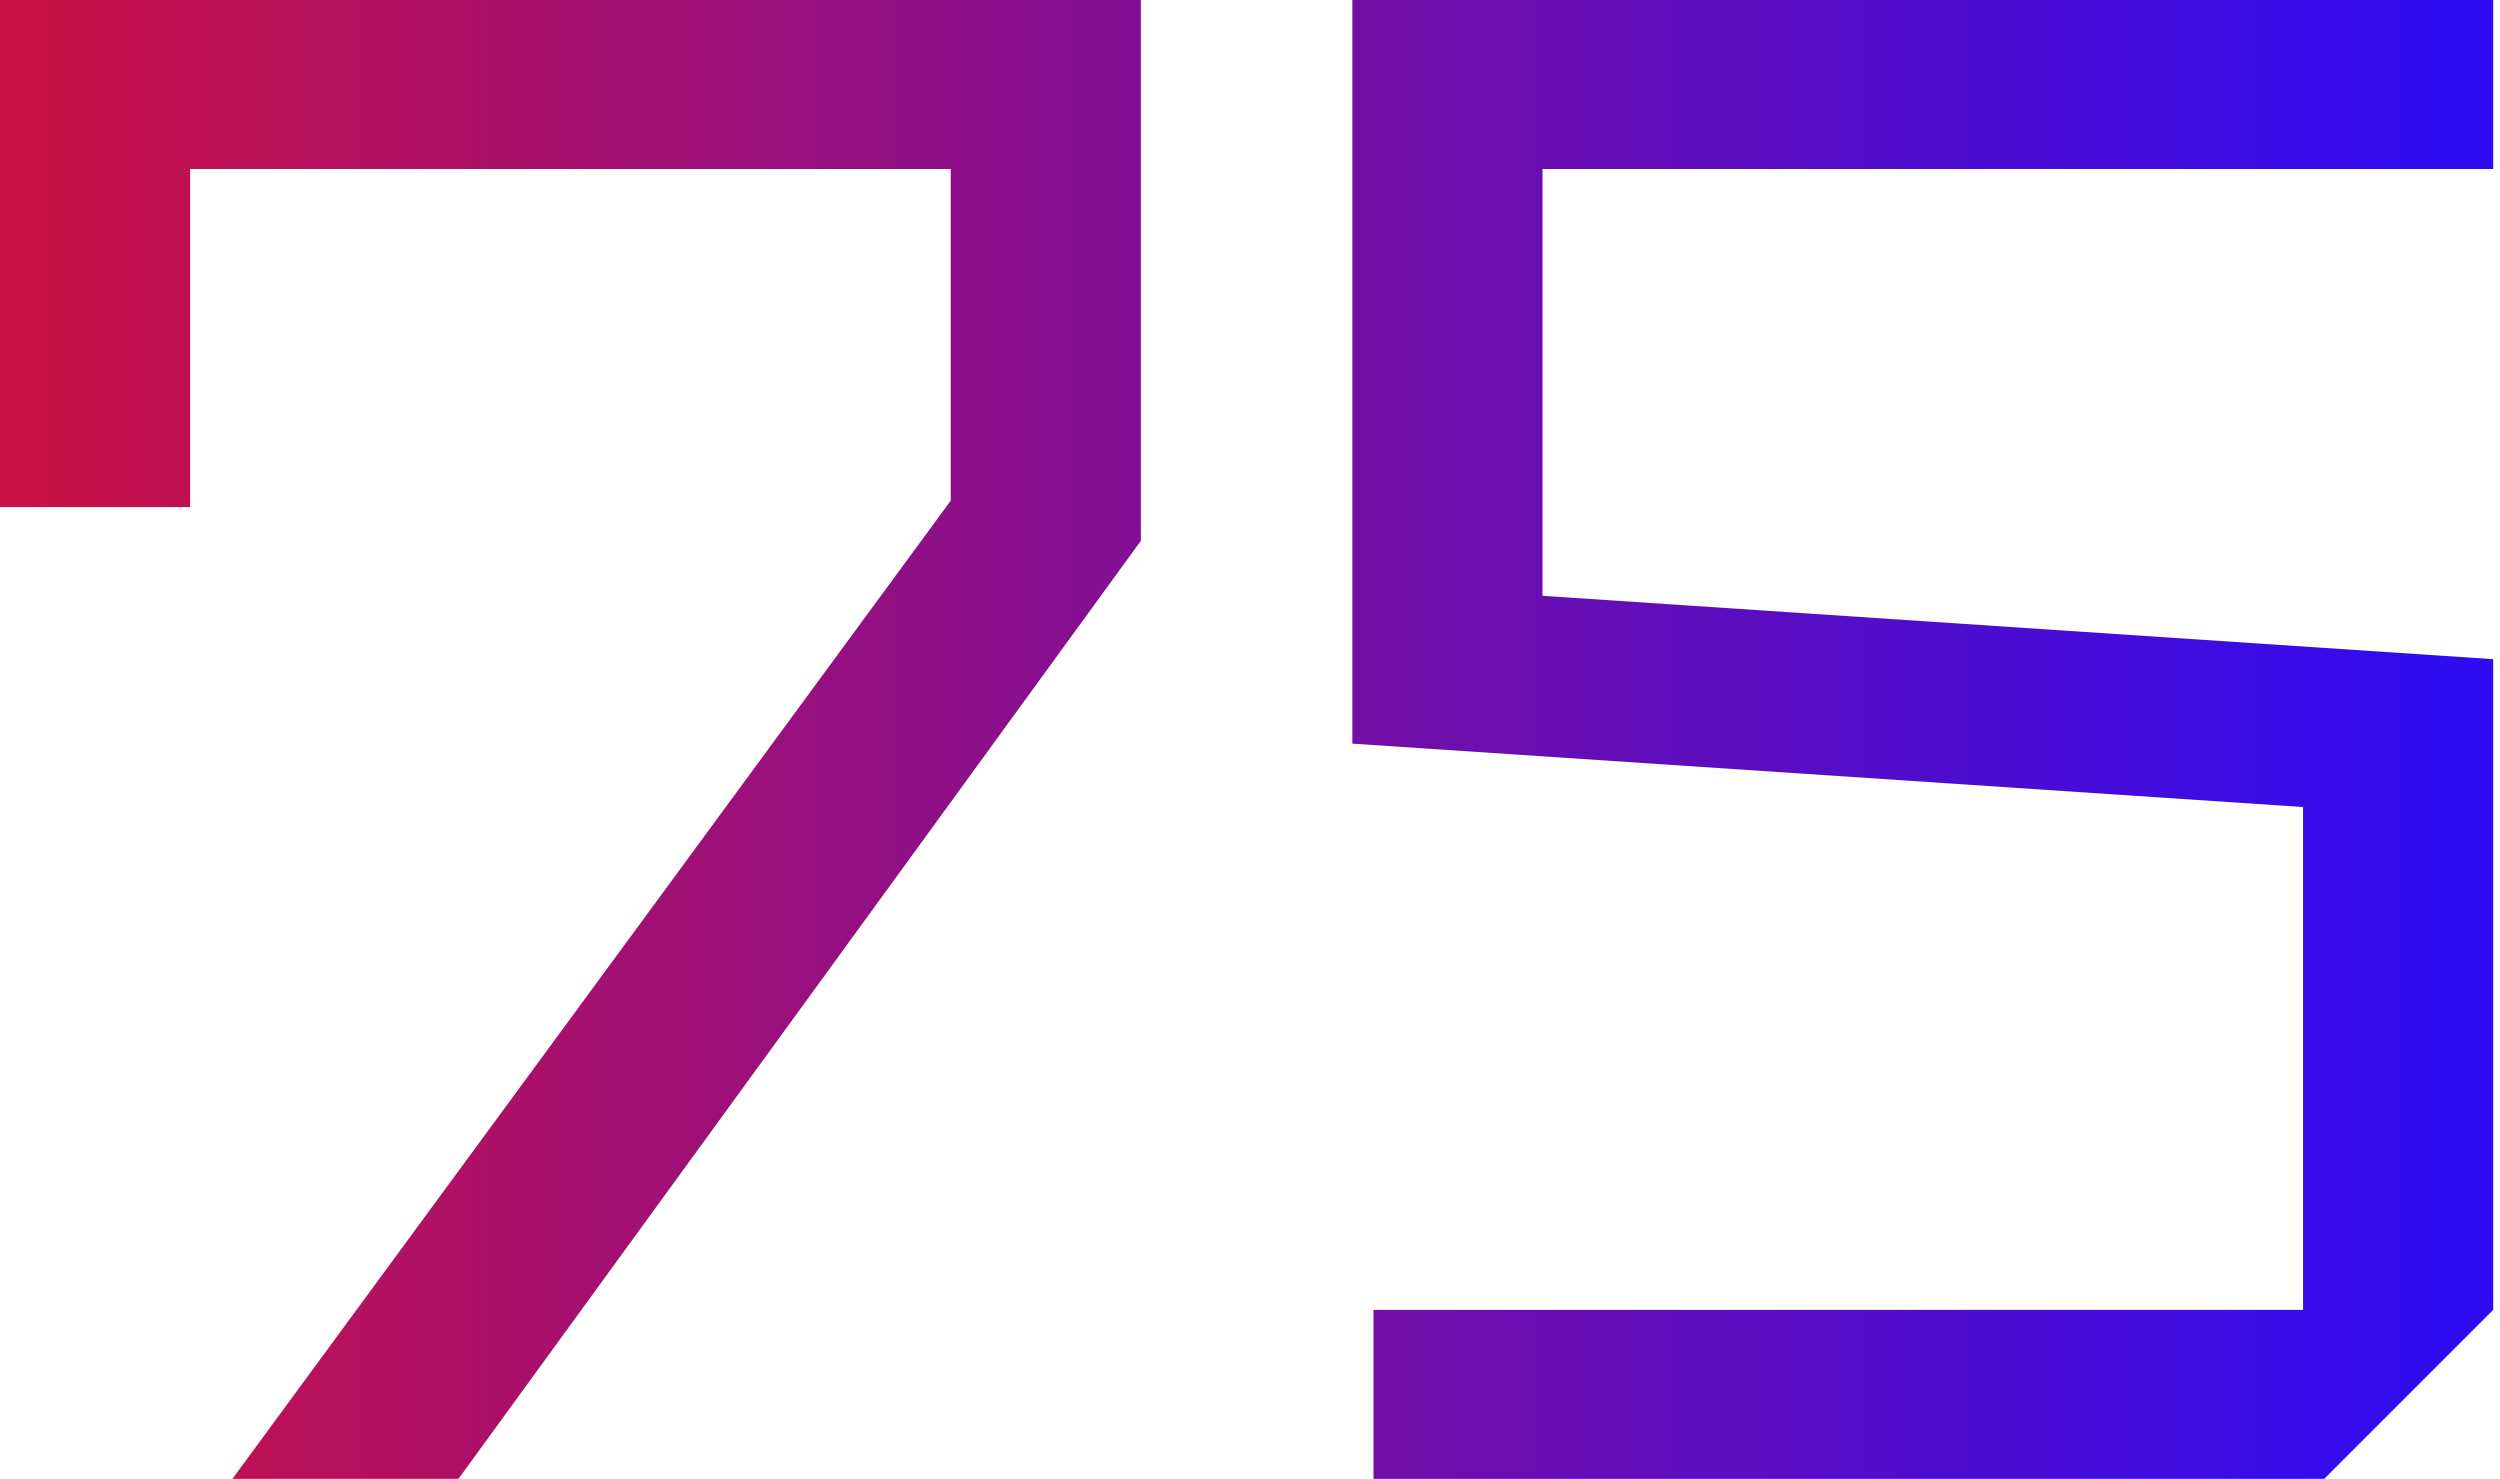
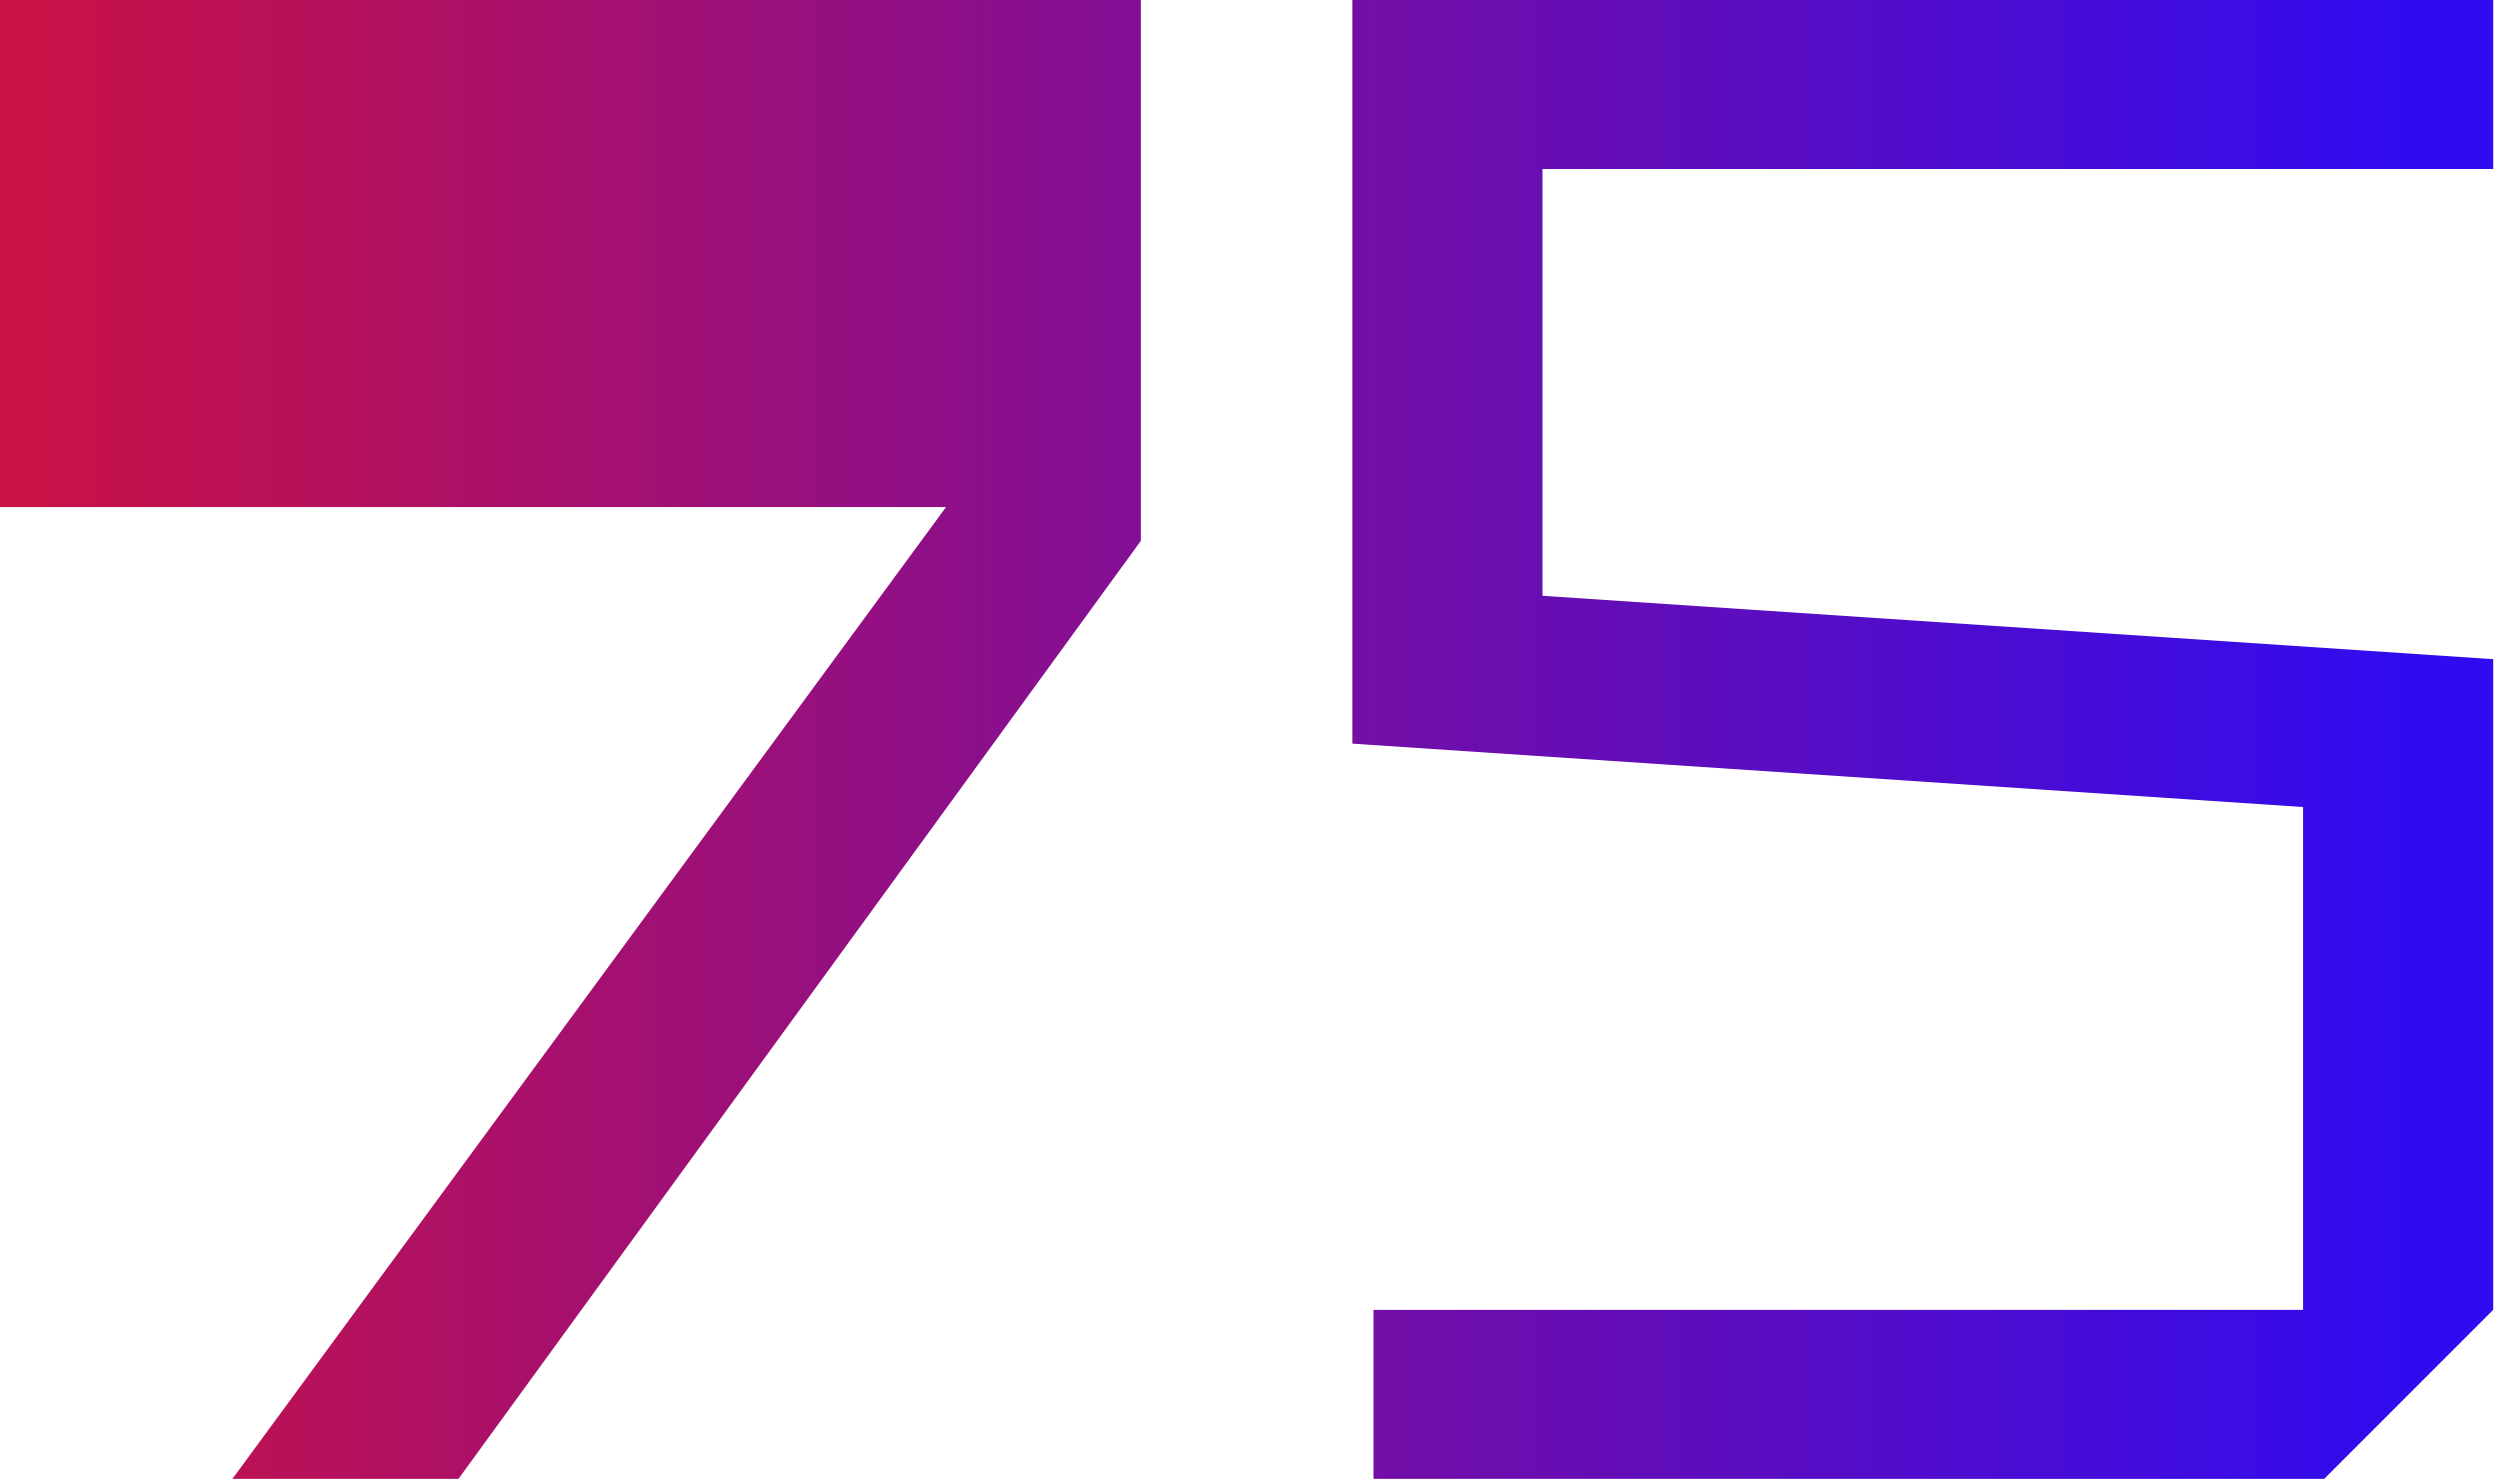
<svg xmlns="http://www.w3.org/2000/svg" width="355" height="210" viewBox="0 0 355 210" fill="none">
-   <path d="M33 210L135 71.1V24H27V72H8.49366e-07V-1.43051e-05H162V76.8L65.1 210H33ZM354.035 24H219.035V84.6L354.035 93.6V186L330.035 210H195.035V186H327.035V114.6L192.035 105.6V-1.43051e-05H354.035V24Z" fill="url(#paint0_linear_25_98)" />
+   <path d="M33 210L135 71.1V24V72H8.49366e-07V-1.43051e-05H162V76.8L65.1 210H33ZM354.035 24H219.035V84.6L354.035 93.6V186L330.035 210H195.035V186H327.035V114.6L192.035 105.6V-1.43051e-05H354.035V24Z" fill="url(#paint0_linear_25_98)" />
  <defs>
    <linearGradient id="paint0_linear_25_98" x1="-12" y1="105" x2="373" y2="105" gradientUnits="userSpaceOnUse">
      <stop stop-color="#D0123F" />
      <stop offset="0.93" stop-color="#2F0BF1" />
    </linearGradient>
  </defs>
</svg>